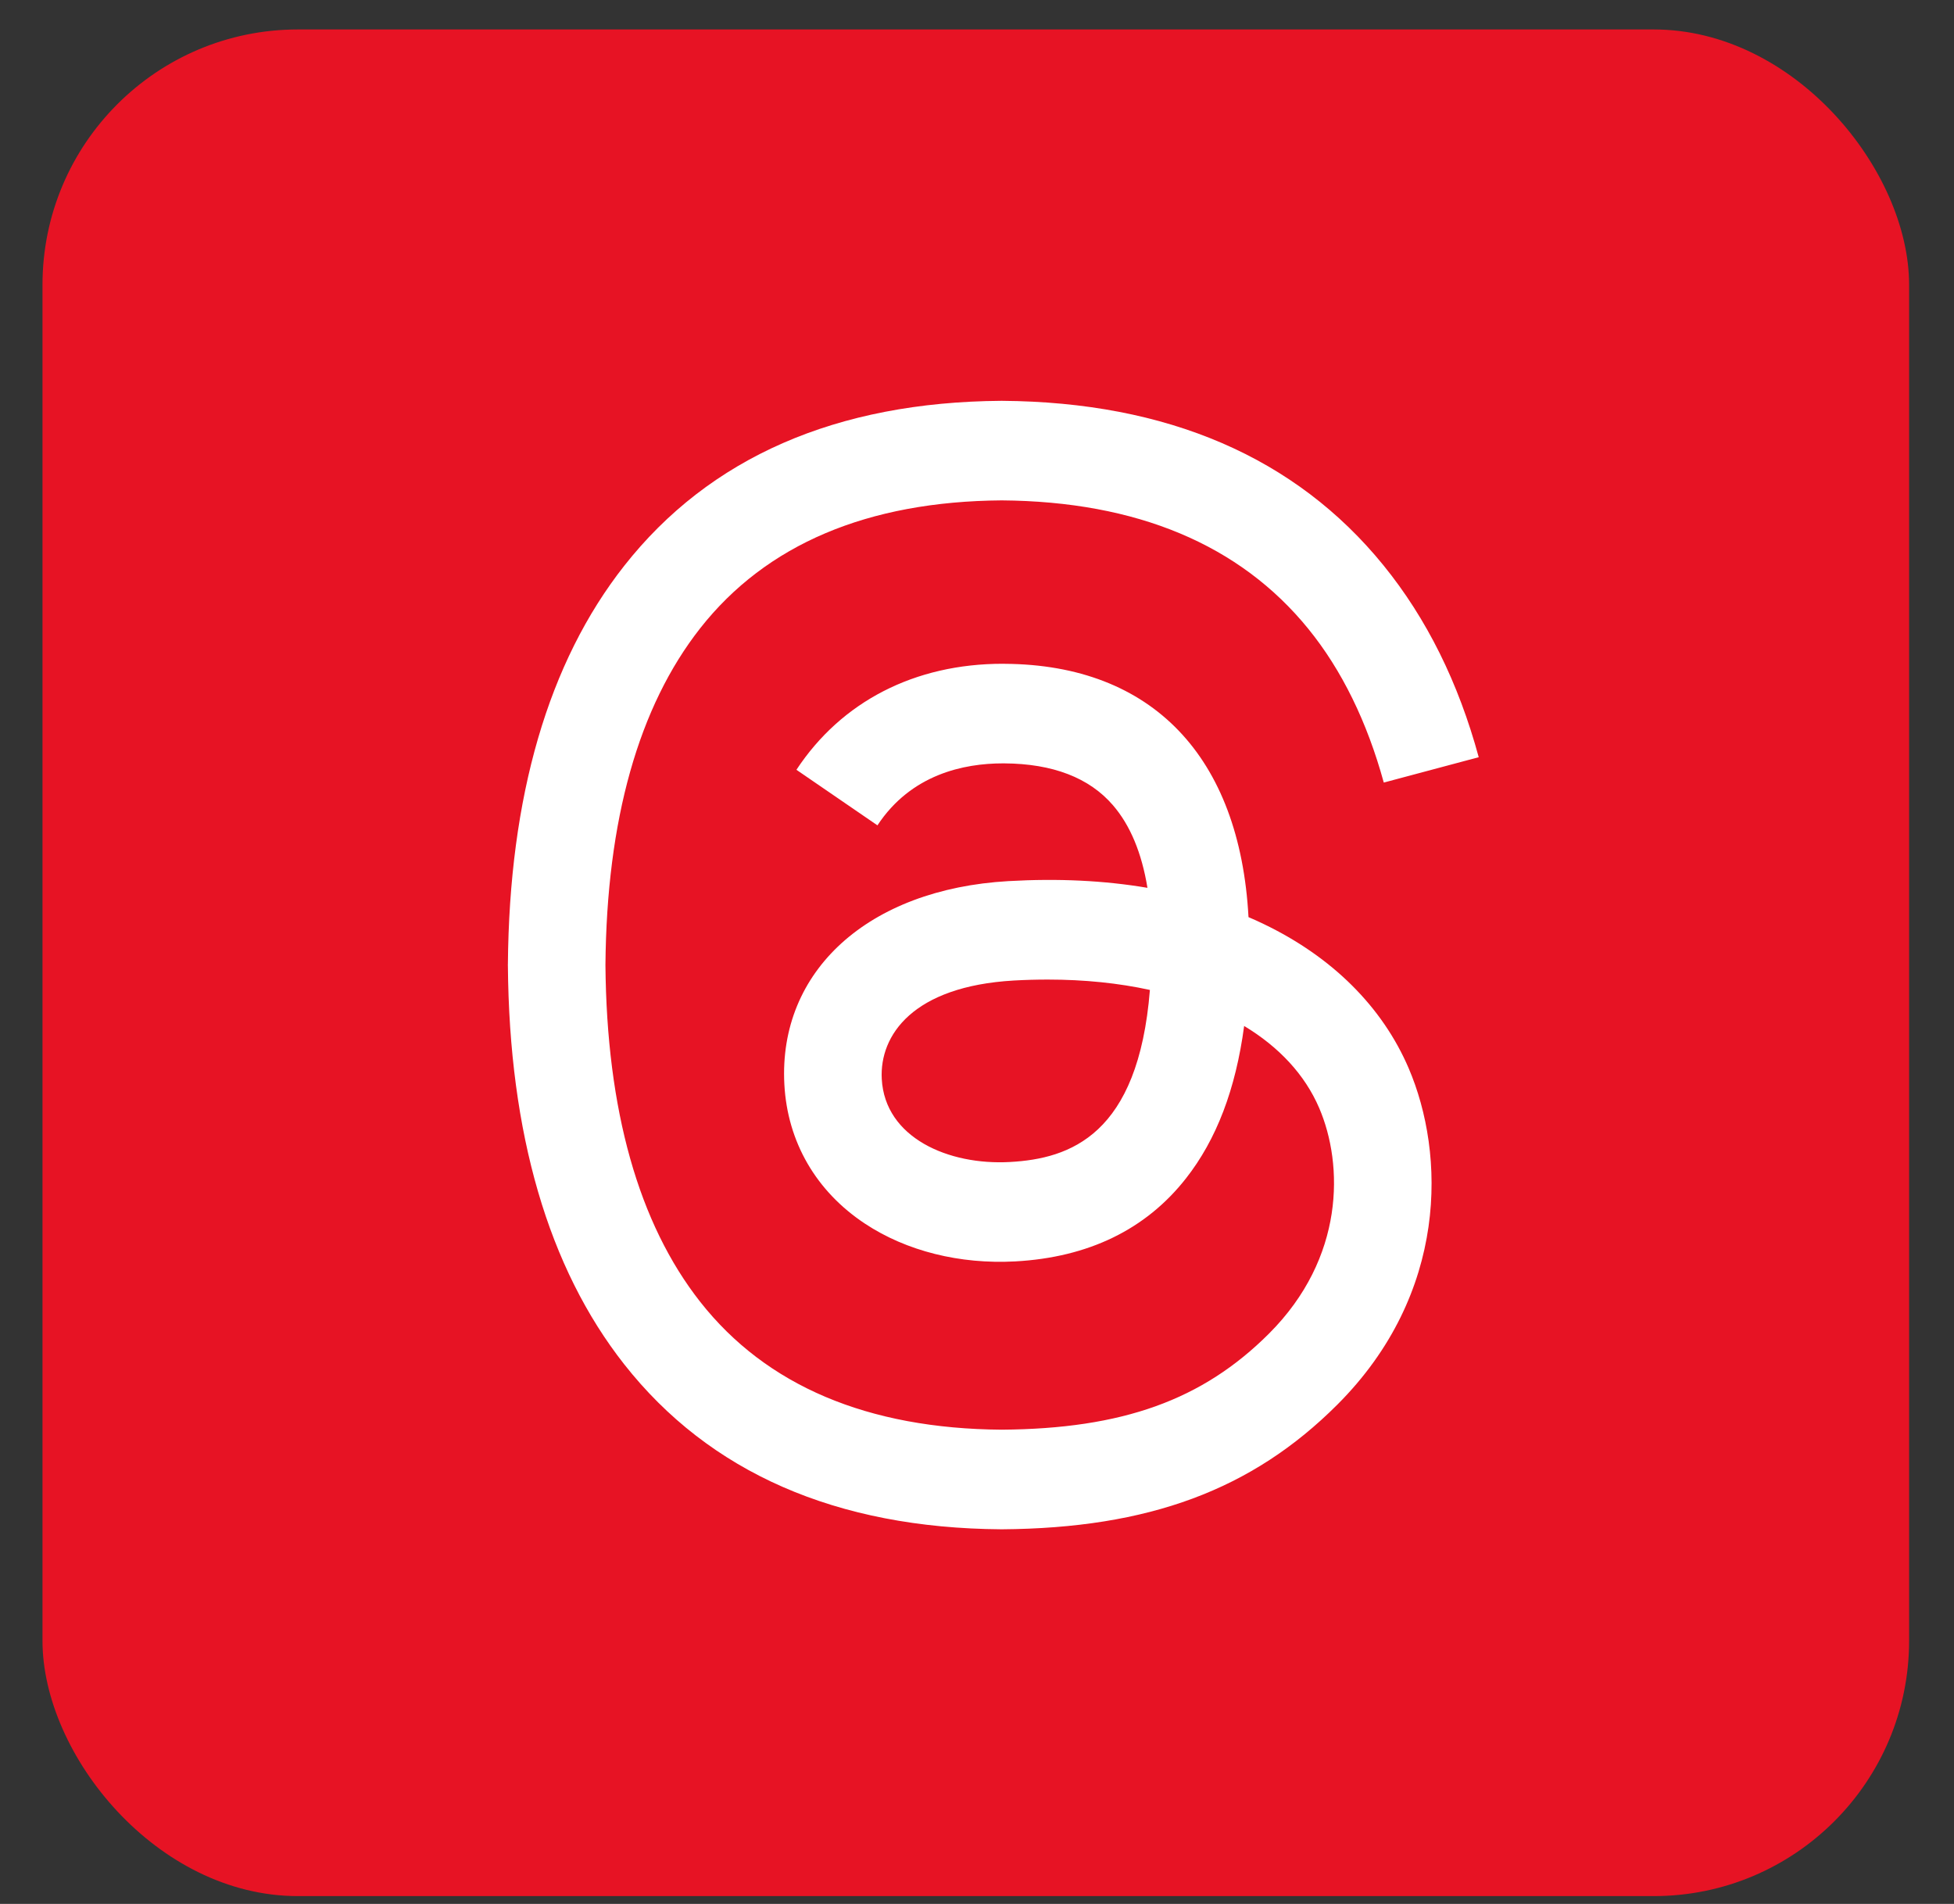
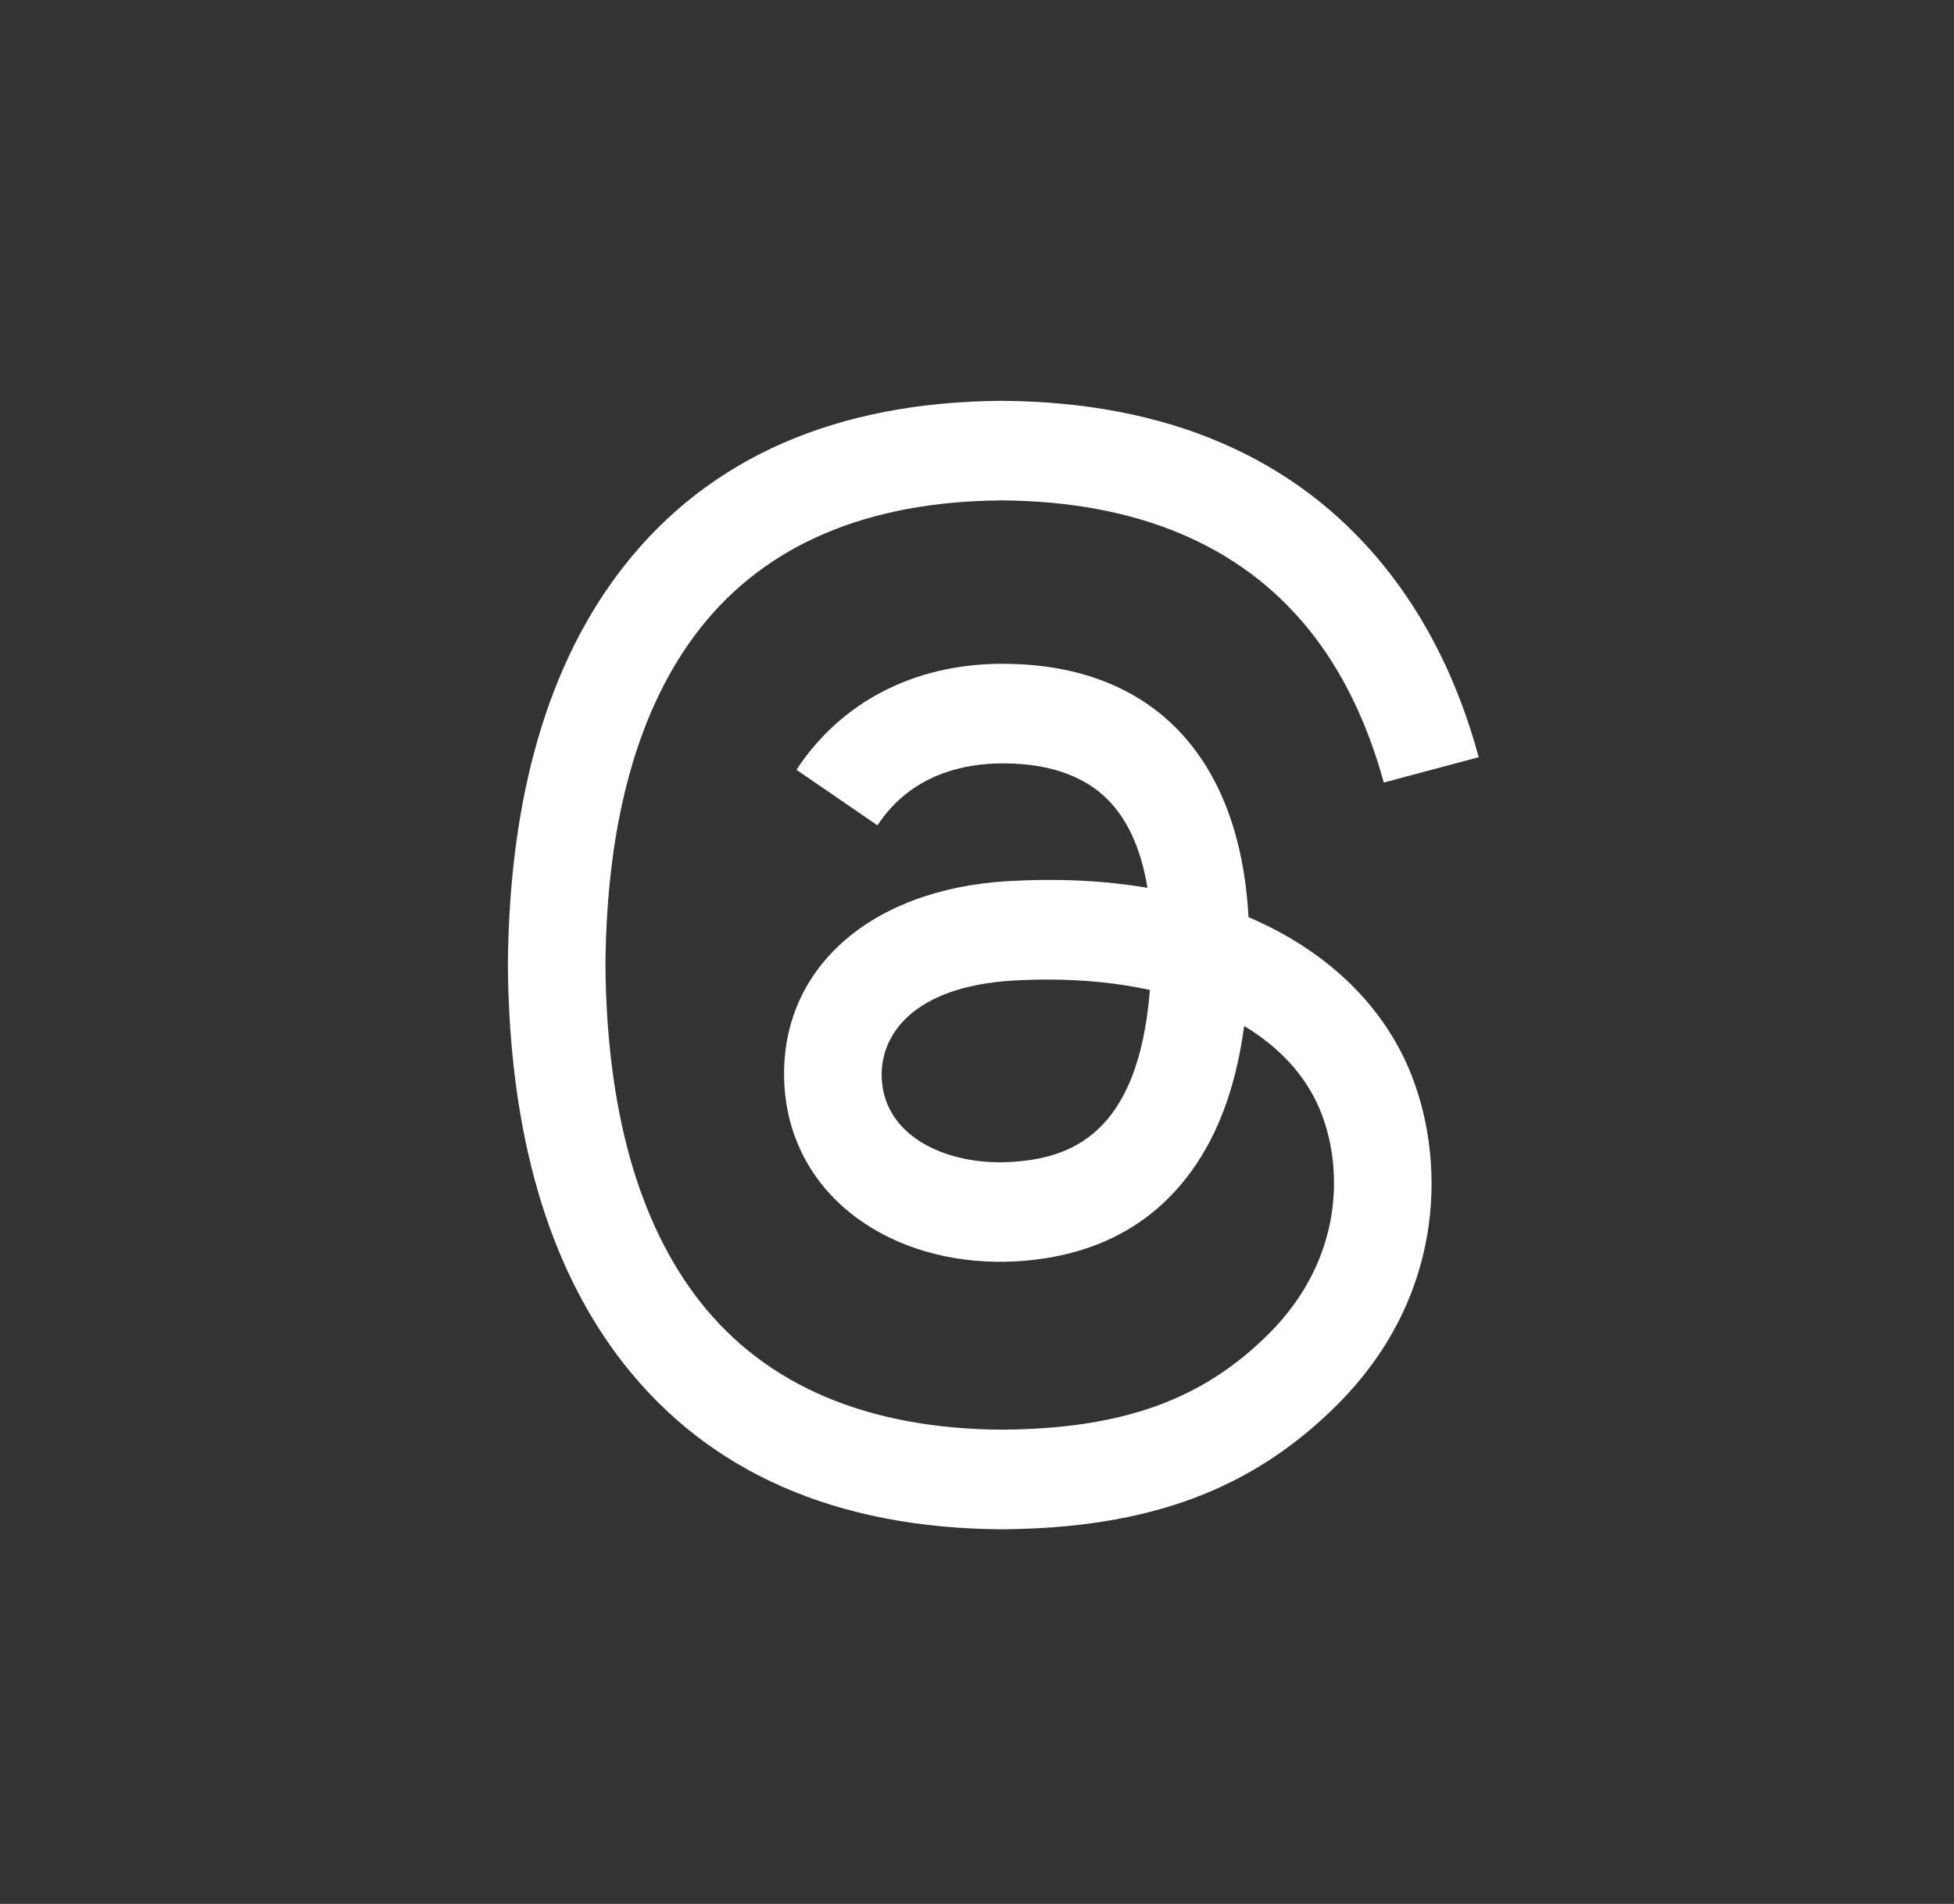
<svg xmlns="http://www.w3.org/2000/svg" width="39" height="38" viewBox="0 0 39 38" fill="none">
  <rect x="0" y="0" width="39" height="38" fill="#333333" stroke="none" />
-   <rect x="0.848" y="0.588" width="37.256" height="37.256" rx="5.097" fill="#E71324" />
  <path d="M25.215 18.439C25.118 18.392 25.019 18.347 24.919 18.305C24.745 15.101 22.995 13.267 20.056 13.249C20.043 13.248 20.029 13.248 20.016 13.248C18.258 13.248 16.796 13.999 15.896 15.364L17.513 16.473C18.185 15.453 19.24 15.236 20.017 15.236C20.026 15.236 20.035 15.236 20.044 15.236C21.012 15.242 21.742 15.523 22.214 16.072C22.558 16.471 22.788 17.023 22.902 17.72C22.044 17.574 21.116 17.529 20.125 17.586C17.33 17.747 15.534 19.377 15.655 21.642C15.716 22.79 16.288 23.778 17.266 24.424C18.092 24.97 19.157 25.236 20.264 25.176C21.725 25.096 22.872 24.538 23.671 23.519C24.279 22.745 24.663 21.741 24.832 20.477C25.529 20.897 26.045 21.451 26.33 22.115C26.815 23.246 26.843 25.103 25.328 26.617C24 27.944 22.404 28.517 19.992 28.535C17.316 28.515 15.293 27.657 13.977 25.985C12.745 24.419 12.108 22.157 12.084 19.261C12.108 16.366 12.745 14.104 13.977 12.537C15.293 10.865 17.316 10.007 19.992 9.987C22.687 10.007 24.746 10.869 26.112 12.55C26.782 13.374 27.287 14.41 27.619 15.619L29.514 15.113C29.11 13.626 28.475 12.344 27.611 11.281C25.86 9.127 23.298 8.023 19.998 8H19.985C16.692 8.023 14.159 9.131 12.458 11.294C10.944 13.218 10.163 15.896 10.137 19.253L10.136 19.261L10.137 19.269C10.163 22.626 10.944 25.304 12.458 27.229C14.159 29.391 16.692 30.5 19.985 30.523H19.998C22.926 30.502 24.99 29.736 26.69 28.037C28.915 25.814 28.848 23.029 28.115 21.319C27.589 20.093 26.586 19.096 25.215 18.439ZM20.159 23.192C18.934 23.261 17.662 22.711 17.599 21.534C17.553 20.661 18.221 19.686 20.234 19.57C20.465 19.557 20.691 19.551 20.913 19.551C21.645 19.551 22.329 19.622 22.951 19.758C22.719 22.655 21.358 23.126 20.159 23.192Z" fill="white" />
</svg>